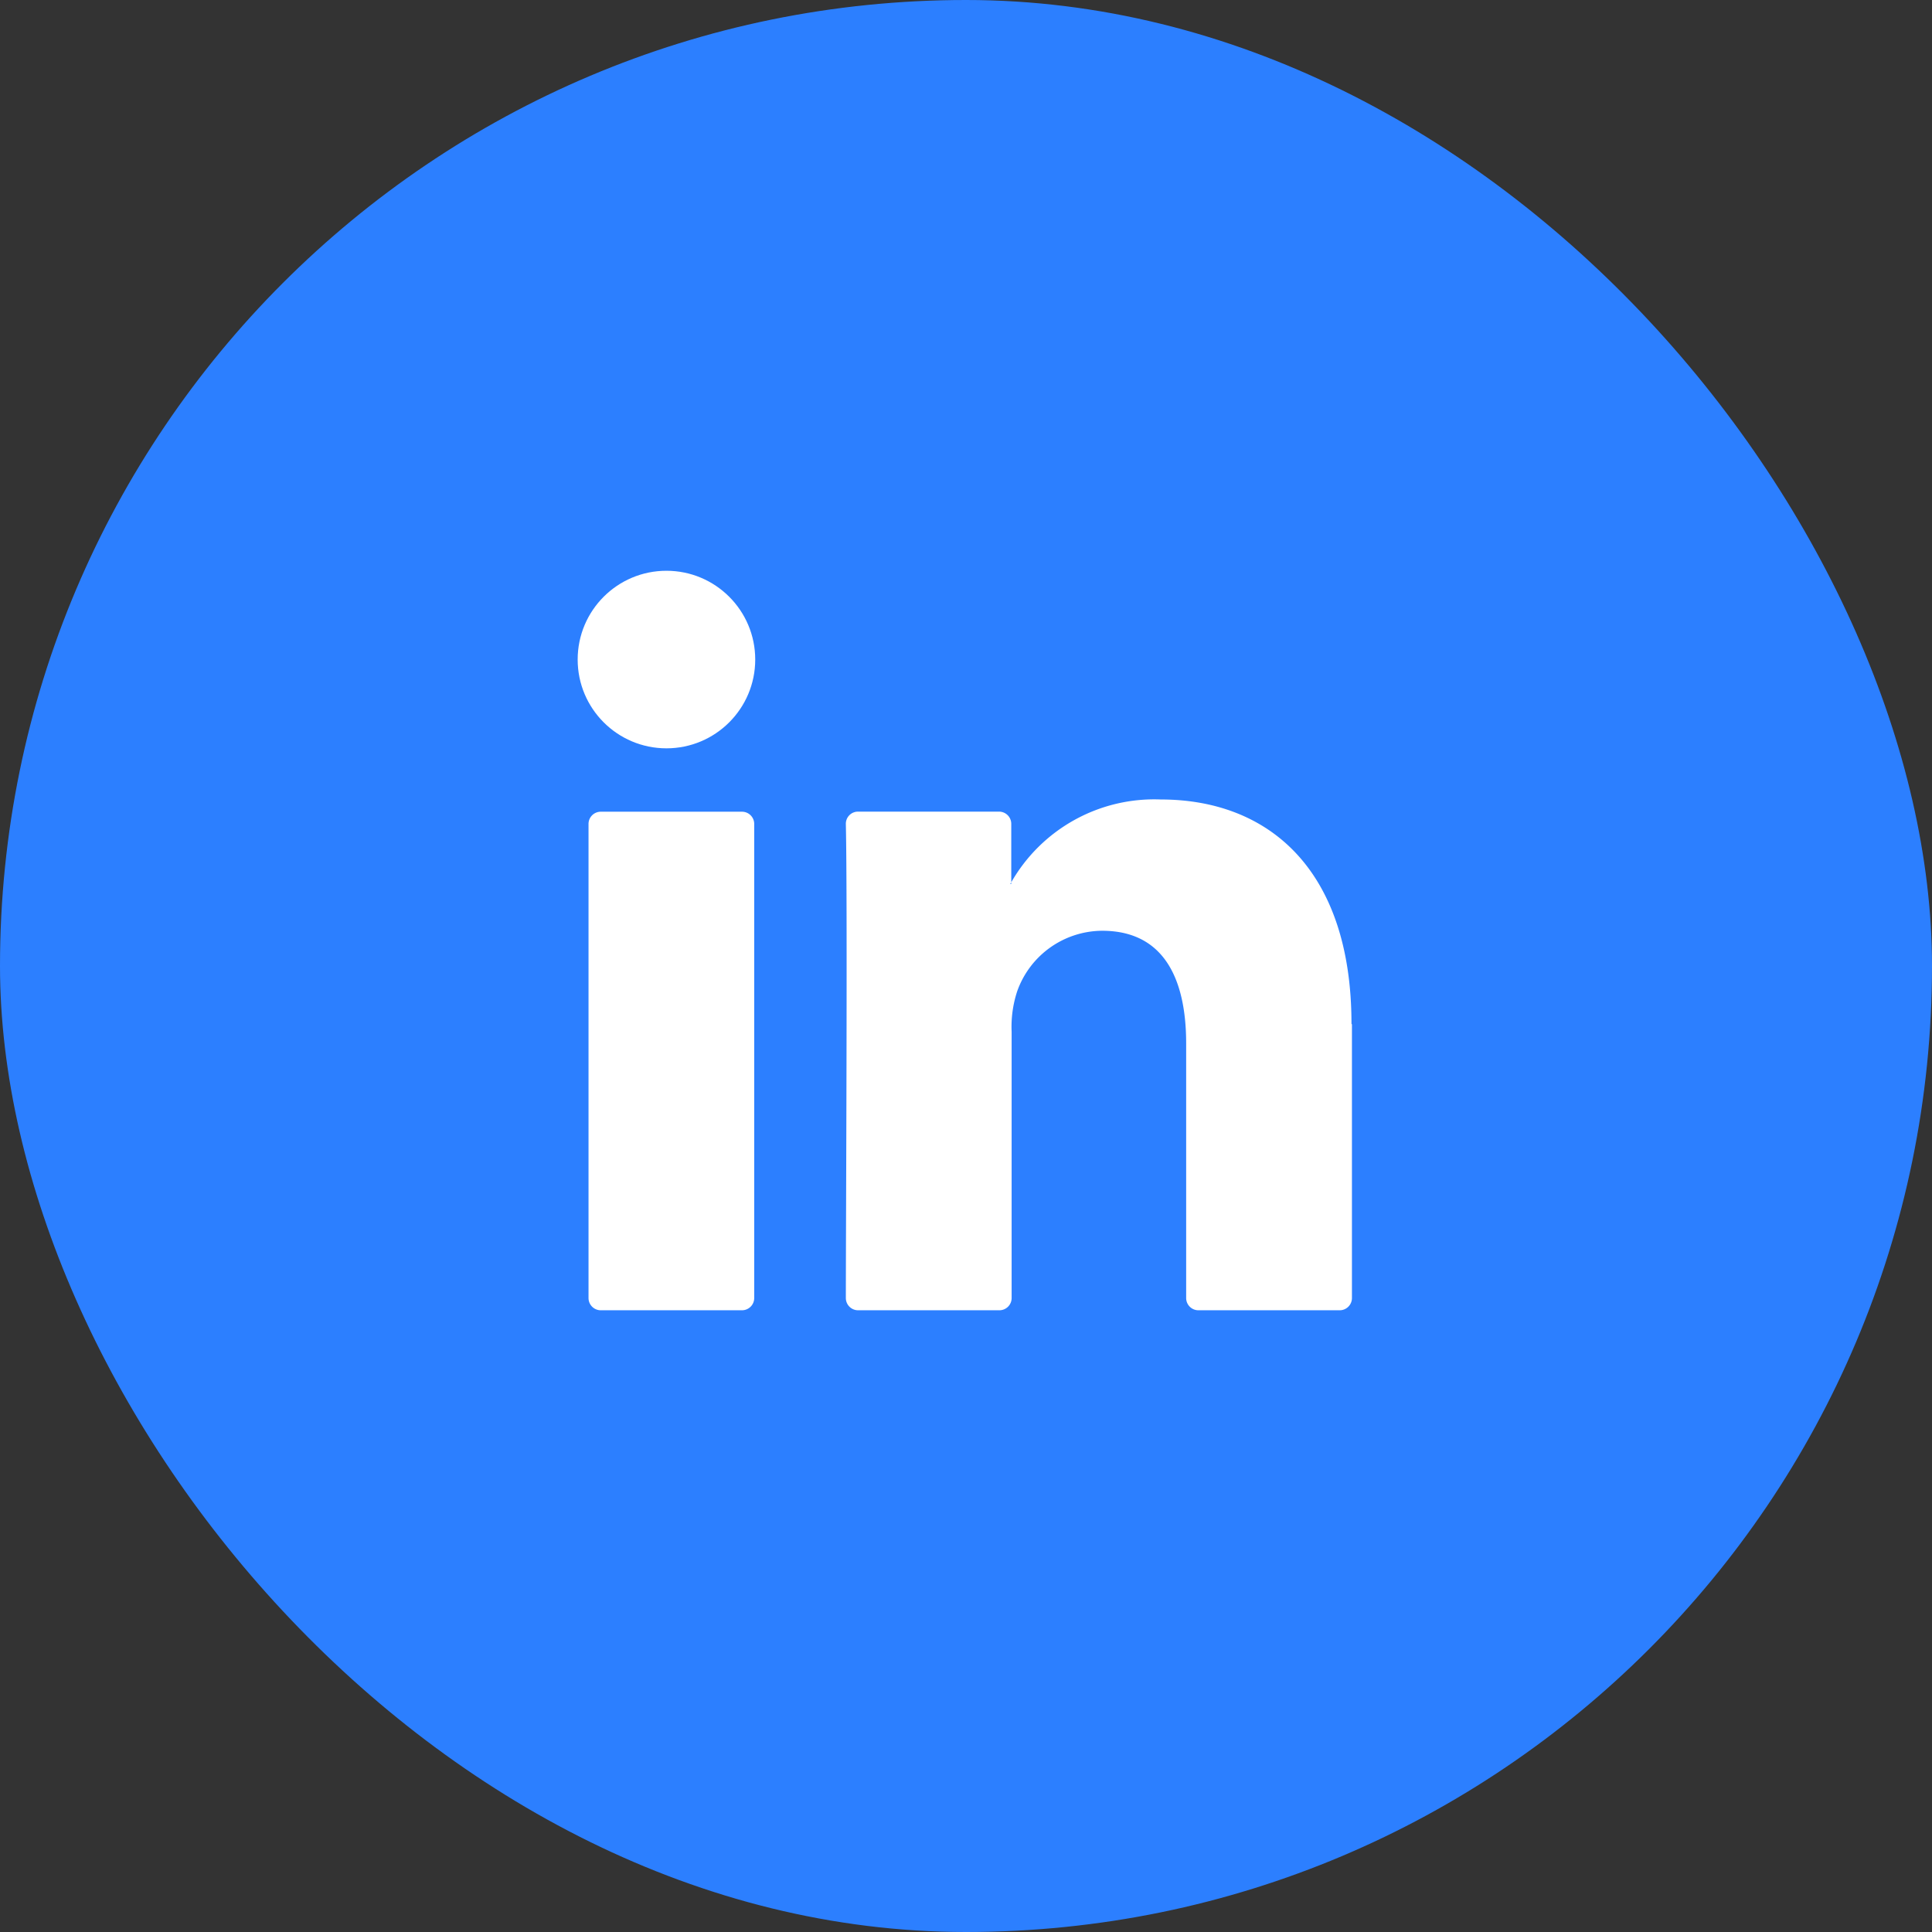
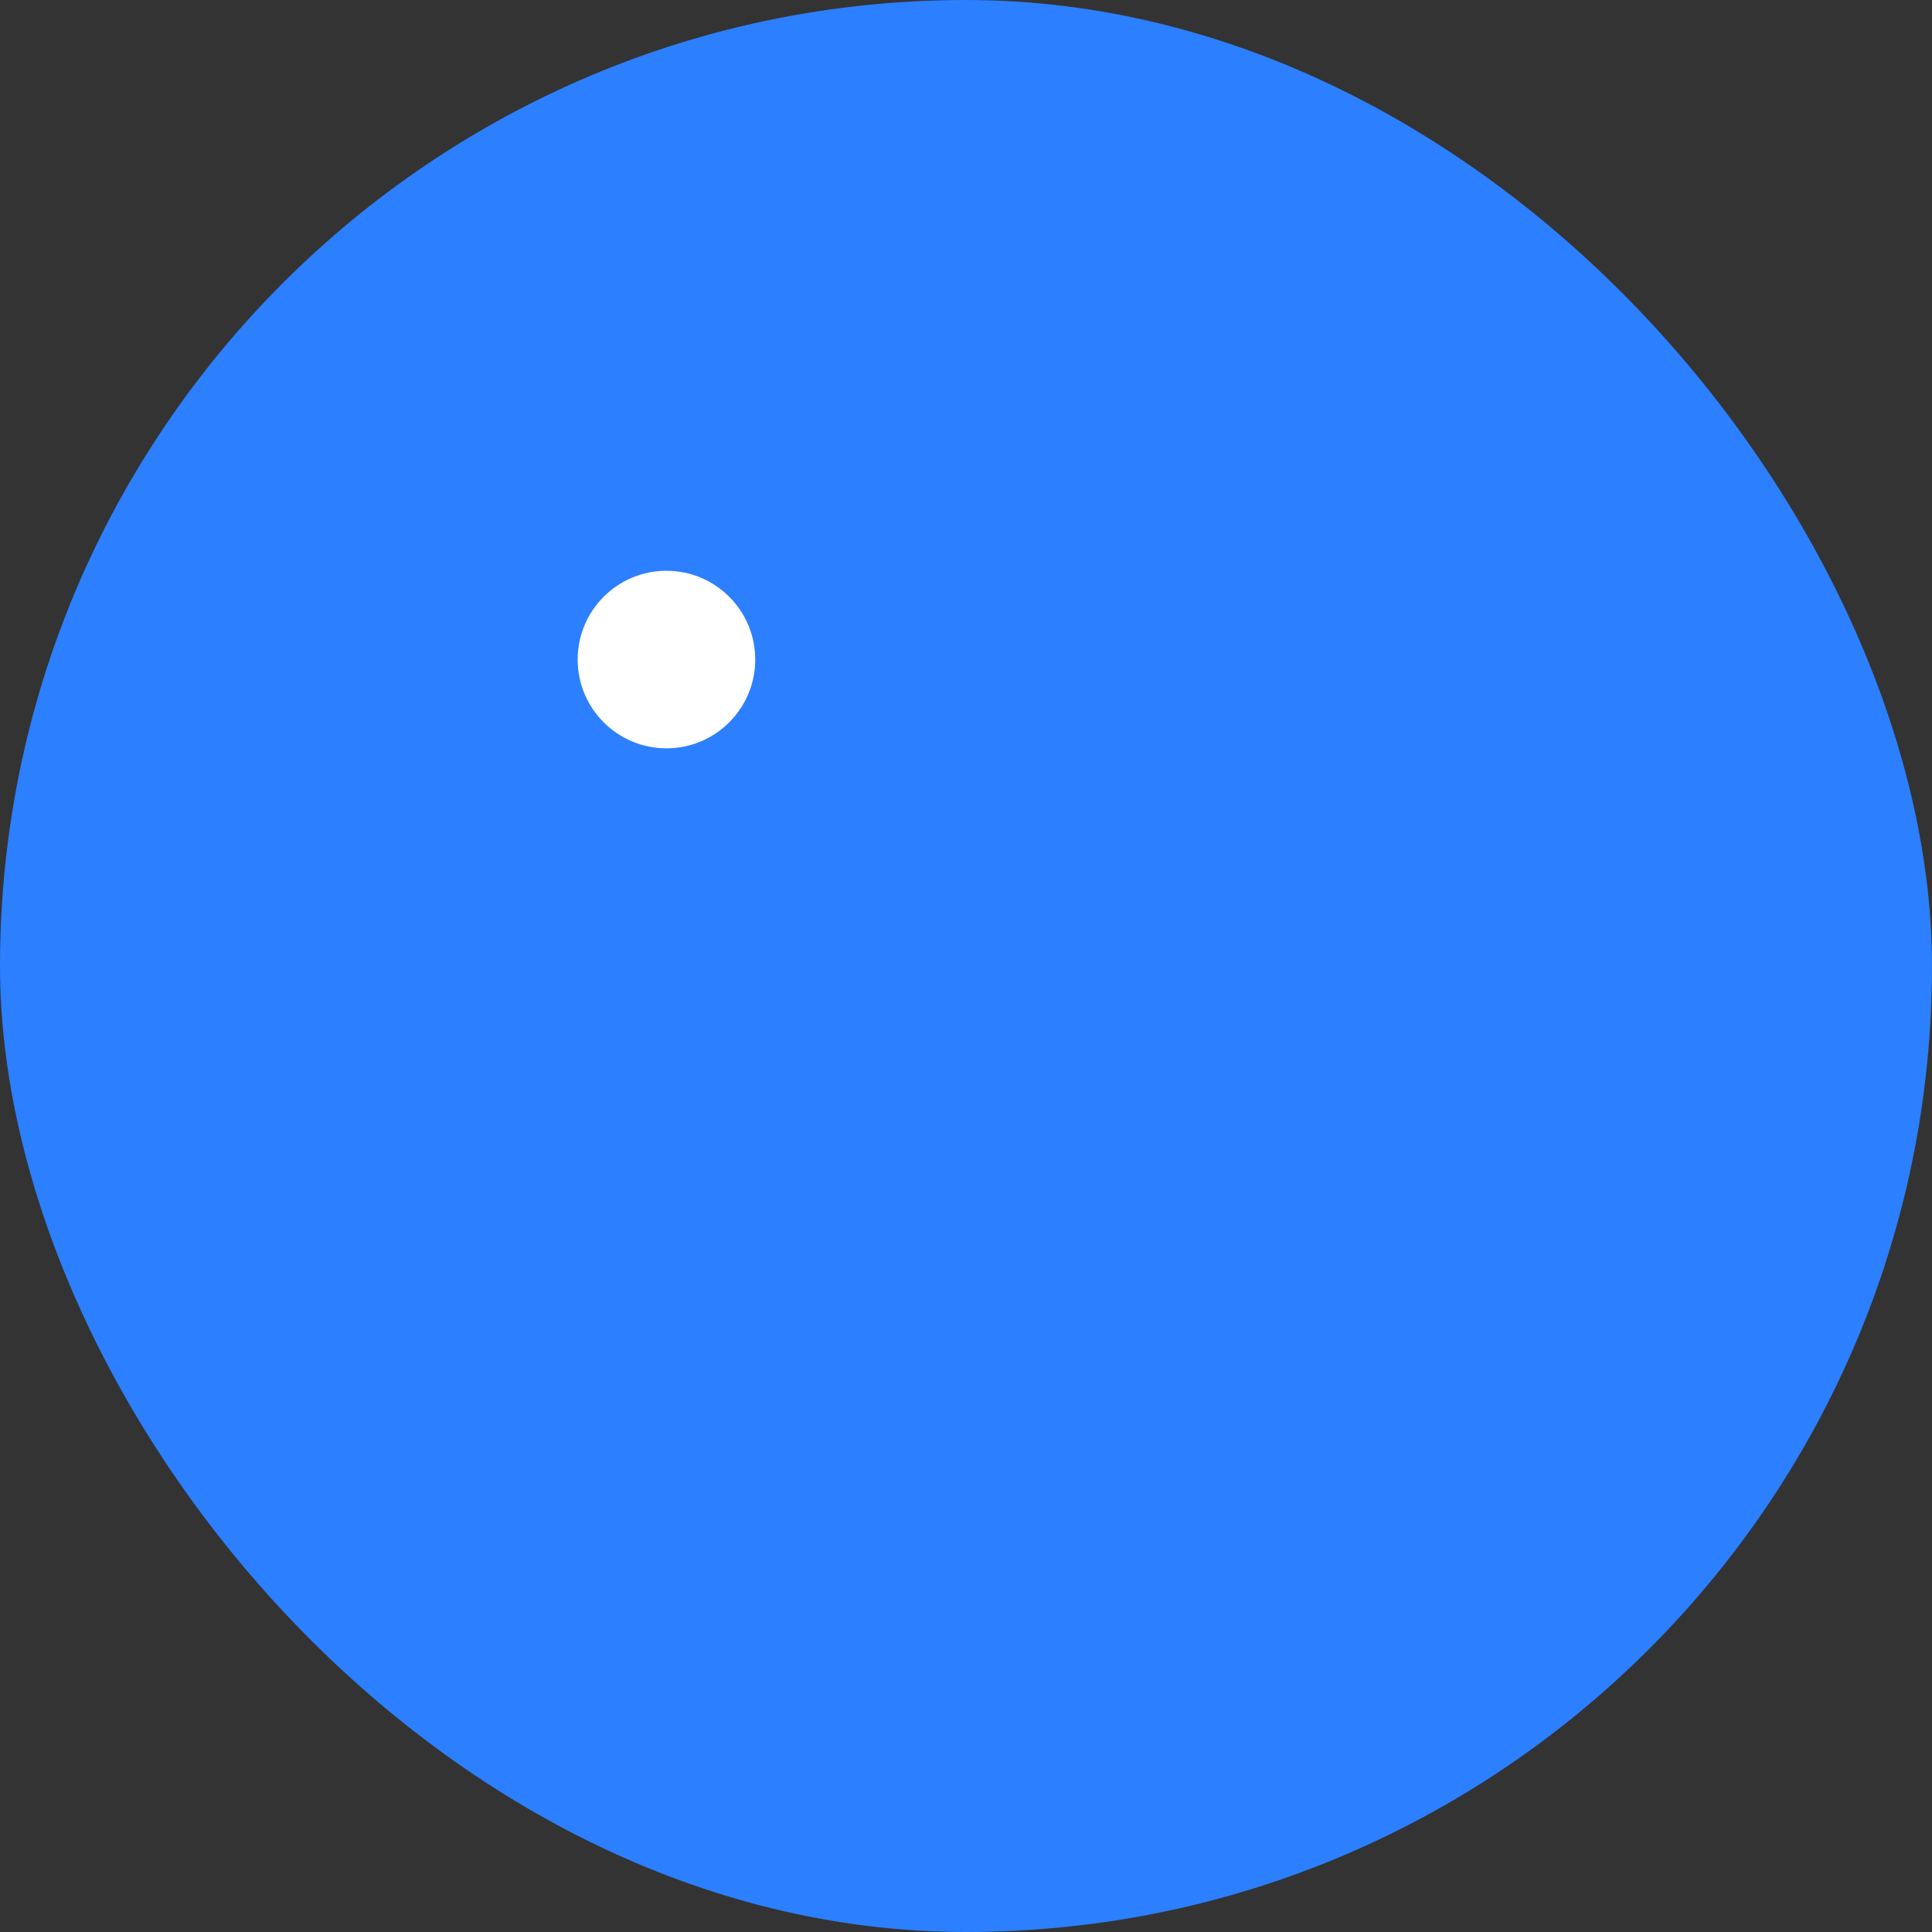
<svg xmlns="http://www.w3.org/2000/svg" width="21" height="21" viewBox="0 0 21 21">
  <rect x="0" y="0" width="21" height="21" fill="#333333" stroke="none" />
  <g id="Group_24" data-name="Group 24" transform="translate(-0.114)">
    <g id="Group_22" data-name="Group 22" transform="translate(0)">
      <g id="Group_19" data-name="Group 19" transform="translate(0)">
        <rect id="Rectangle_7" data-name="Rectangle 7" width="21" height="21" rx="10.5" transform="translate(0.114)" fill="#2c7fff" />
      </g>
      <g id="Group_21" data-name="Group 21" transform="translate(6.511 8.695)">
        <g id="Group_20" data-name="Group 20">
-           <path id="Path_12" data-name="Path 12" d="M251.184,316.772v2.975a.133.133,0,0,1-.133.133h-1.536a.133.133,0,0,1-.133-.133V316.98c0-.728-.26-1.225-.913-1.225a.986.986,0,0,0-.924.659,1.234,1.234,0,0,0-.06.439v2.894a.133.133,0,0,1-.133.133h-1.536a.133.133,0,0,1-.133-.133c0-.737.019-4.311,0-5.152a.132.132,0,0,1,.133-.135h1.532a.133.133,0,0,1,.133.133v.635c0,.006-.009.012-.012.018h.012v-.018a1.79,1.79,0,0,1,1.624-.9c1.185,0,2.074.775,2.074,2.439Zm-8.165,3.108h1.535a.133.133,0,0,0,.133-.133v-5.153a.133.133,0,0,0-.133-.133h-1.535a.133.133,0,0,0-.133.133v5.153A.133.133,0,0,0,243.019,319.88Z" transform="translate(-242.886 -314.333)" fill="#fff" />
-         </g>
+           </g>
      </g>
    </g>
    <g id="Group_23" data-name="Group 23" transform="translate(6.393 6.204)">
      <circle id="Ellipse_1" data-name="Ellipse 1" cx="0.965" cy="0.965" r="0.965" transform="translate(0 0)" fill="#fff" />
    </g>
  </g>
</svg>